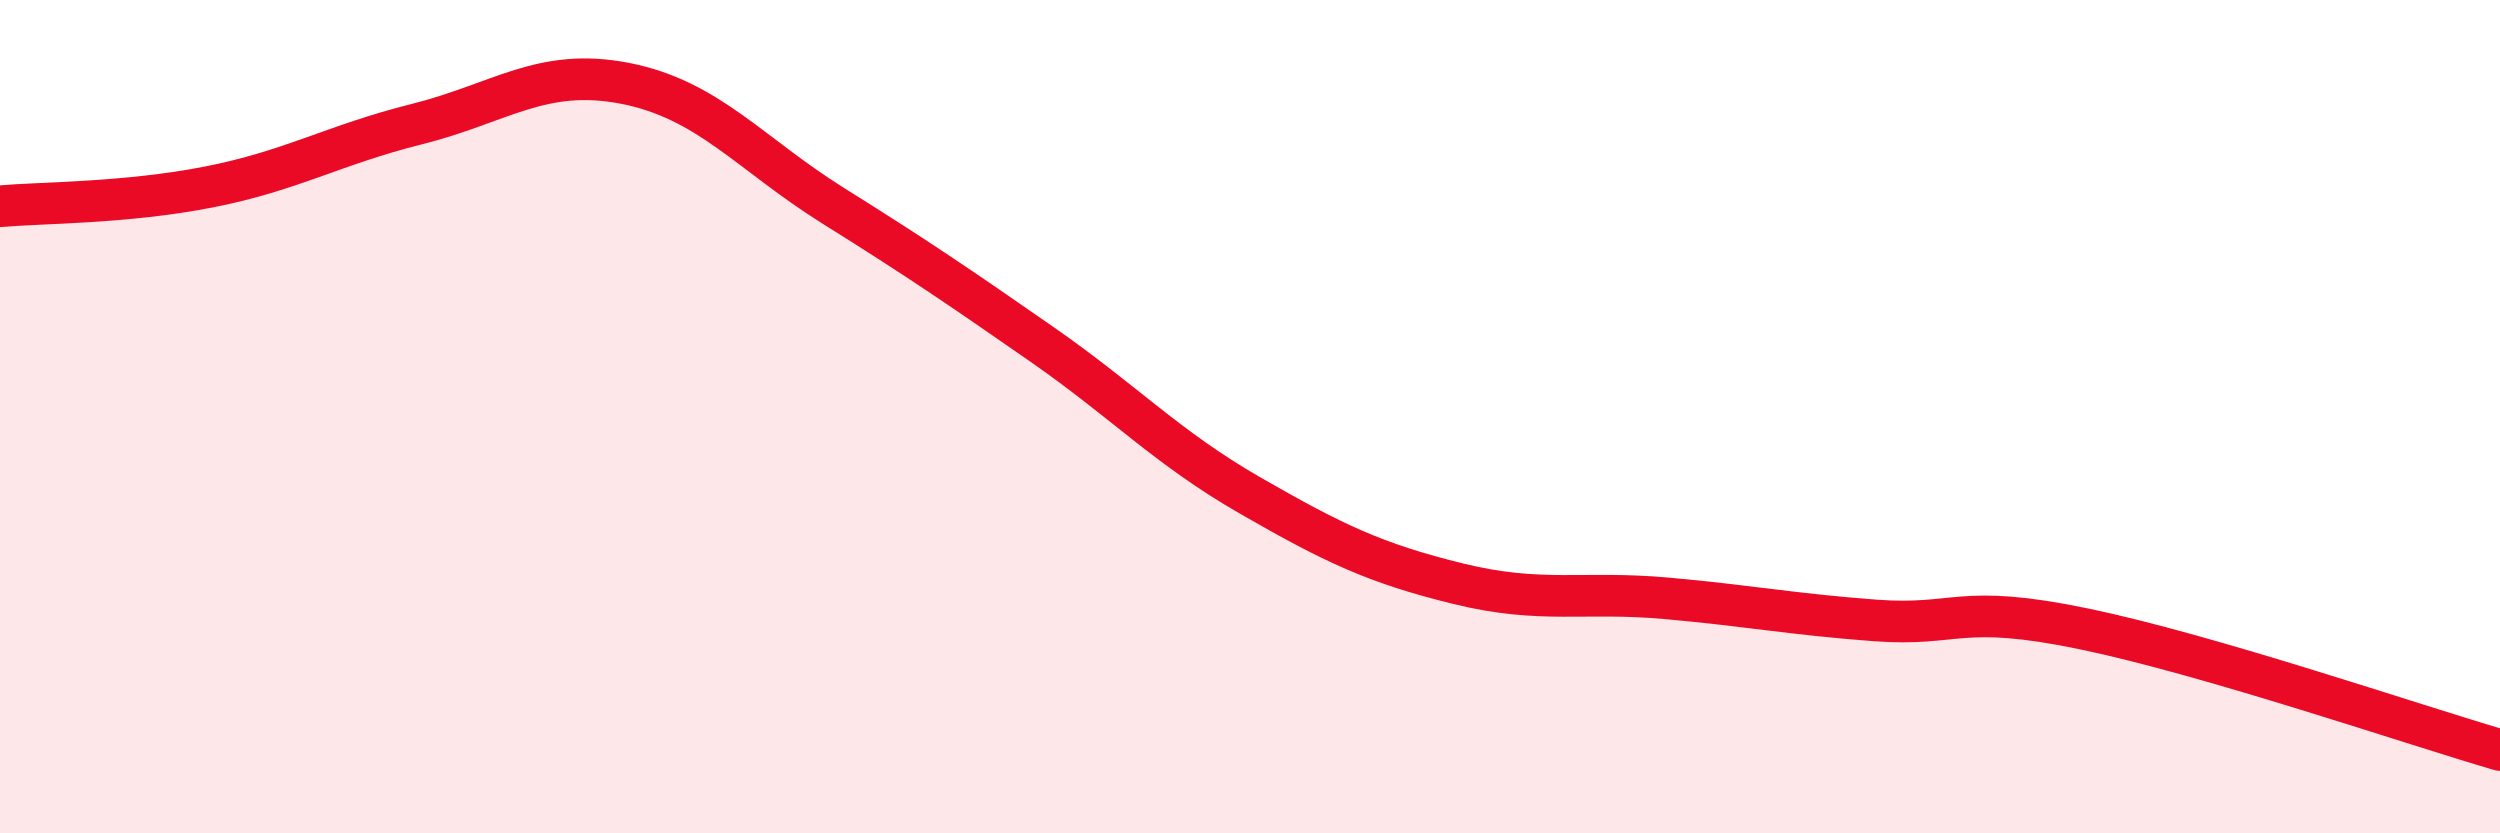
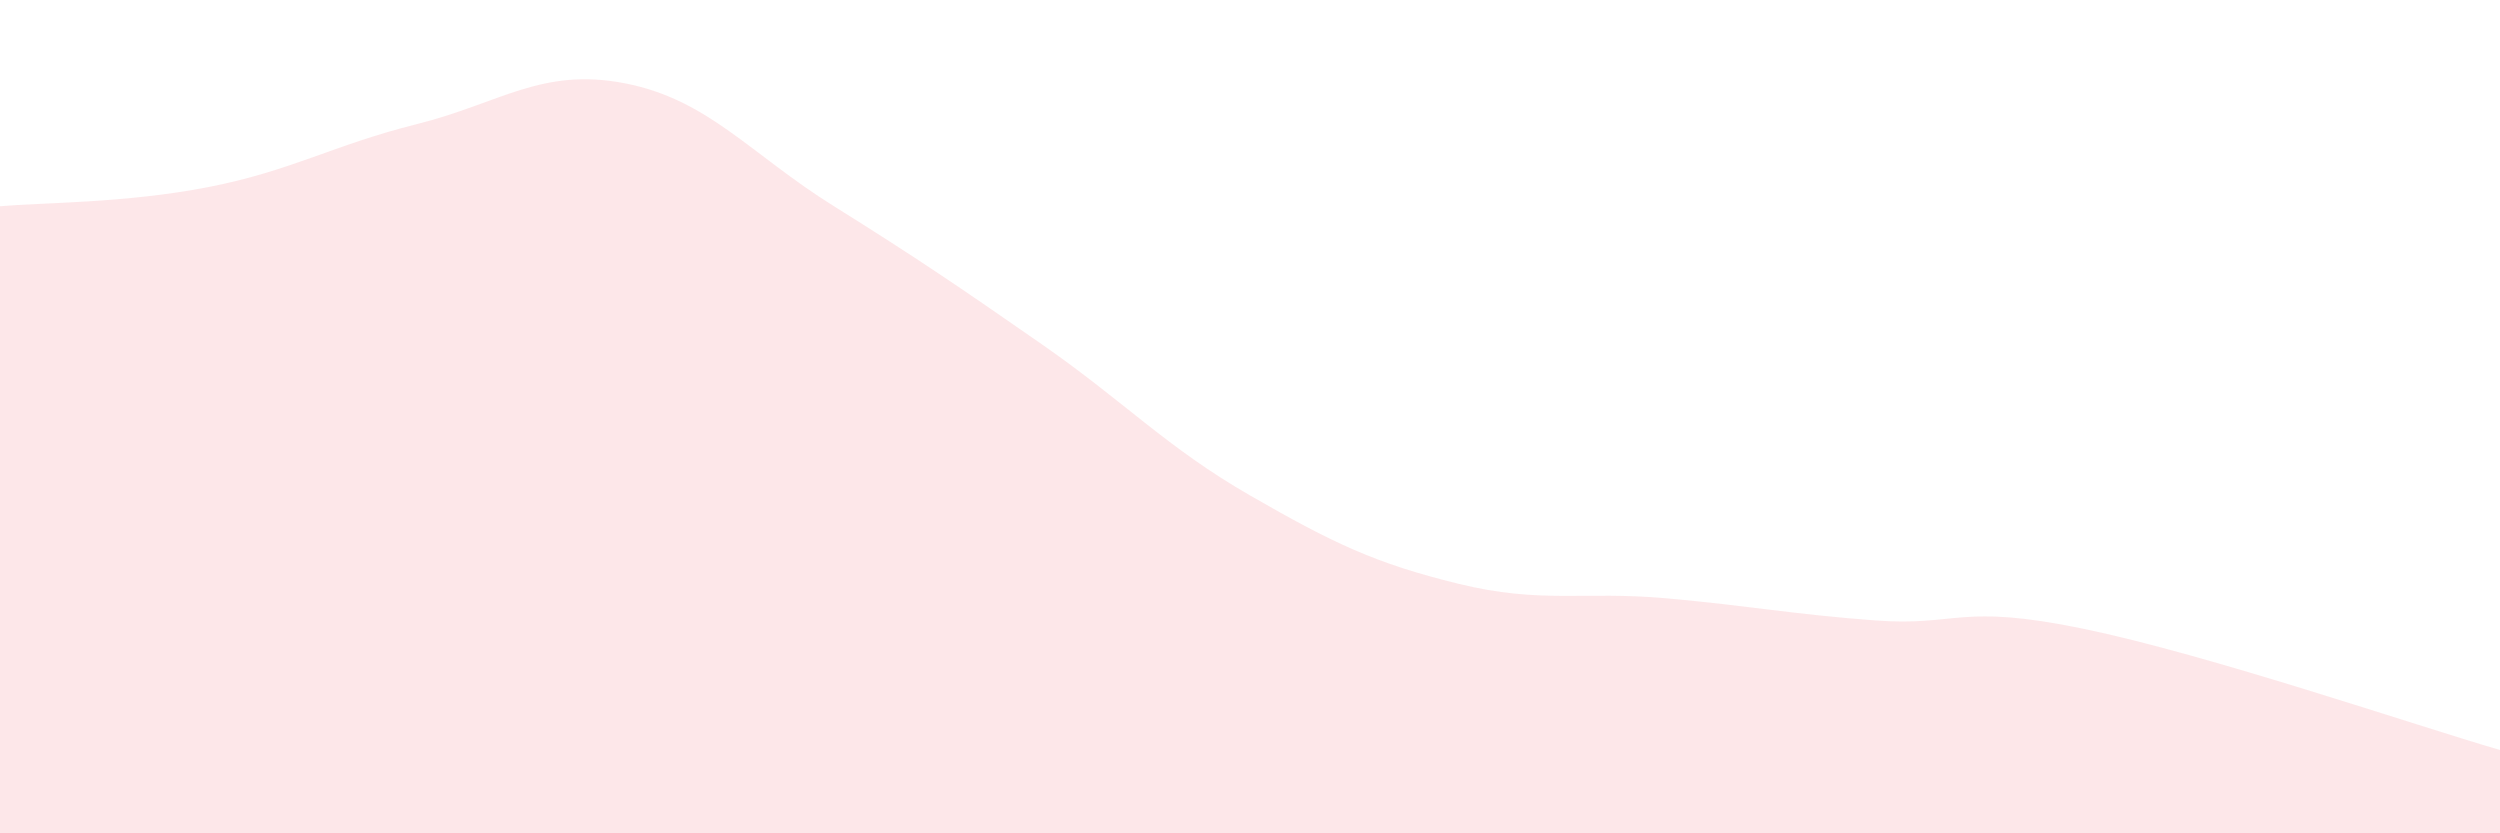
<svg xmlns="http://www.w3.org/2000/svg" width="60" height="20" viewBox="0 0 60 20">
  <path d="M 0,4.95 C 1,4.86 3,4.88 5,4.49 C 7,4.1 8,3.48 10,2.98 C 12,2.48 13,1.61 15,2 C 17,2.39 18,3.69 20,4.94 C 22,6.19 23,6.87 25,8.26 C 27,9.65 28,10.74 30,11.89 C 32,13.04 33,13.52 35,14.01 C 37,14.5 38,14.18 40,14.36 C 42,14.54 43,14.74 45,14.89 C 47,15.04 47,14.47 50,15.09 C 53,15.71 58,17.42 60,18L60 20L0 20Z" fill="#EB0A25" opacity="0.1" stroke-linecap="round" stroke-linejoin="round" />
-   <path d="M 0,4.95 C 1,4.86 3,4.88 5,4.49 C 7,4.1 8,3.48 10,2.98 C 12,2.48 13,1.61 15,2 C 17,2.39 18,3.69 20,4.94 C 22,6.19 23,6.87 25,8.26 C 27,9.65 28,10.74 30,11.89 C 32,13.04 33,13.52 35,14.01 C 37,14.5 38,14.18 40,14.36 C 42,14.54 43,14.74 45,14.89 C 47,15.04 47,14.47 50,15.09 C 53,15.71 58,17.42 60,18" stroke="#EB0A25" stroke-width="1" fill="none" stroke-linecap="round" stroke-linejoin="round" />
</svg>